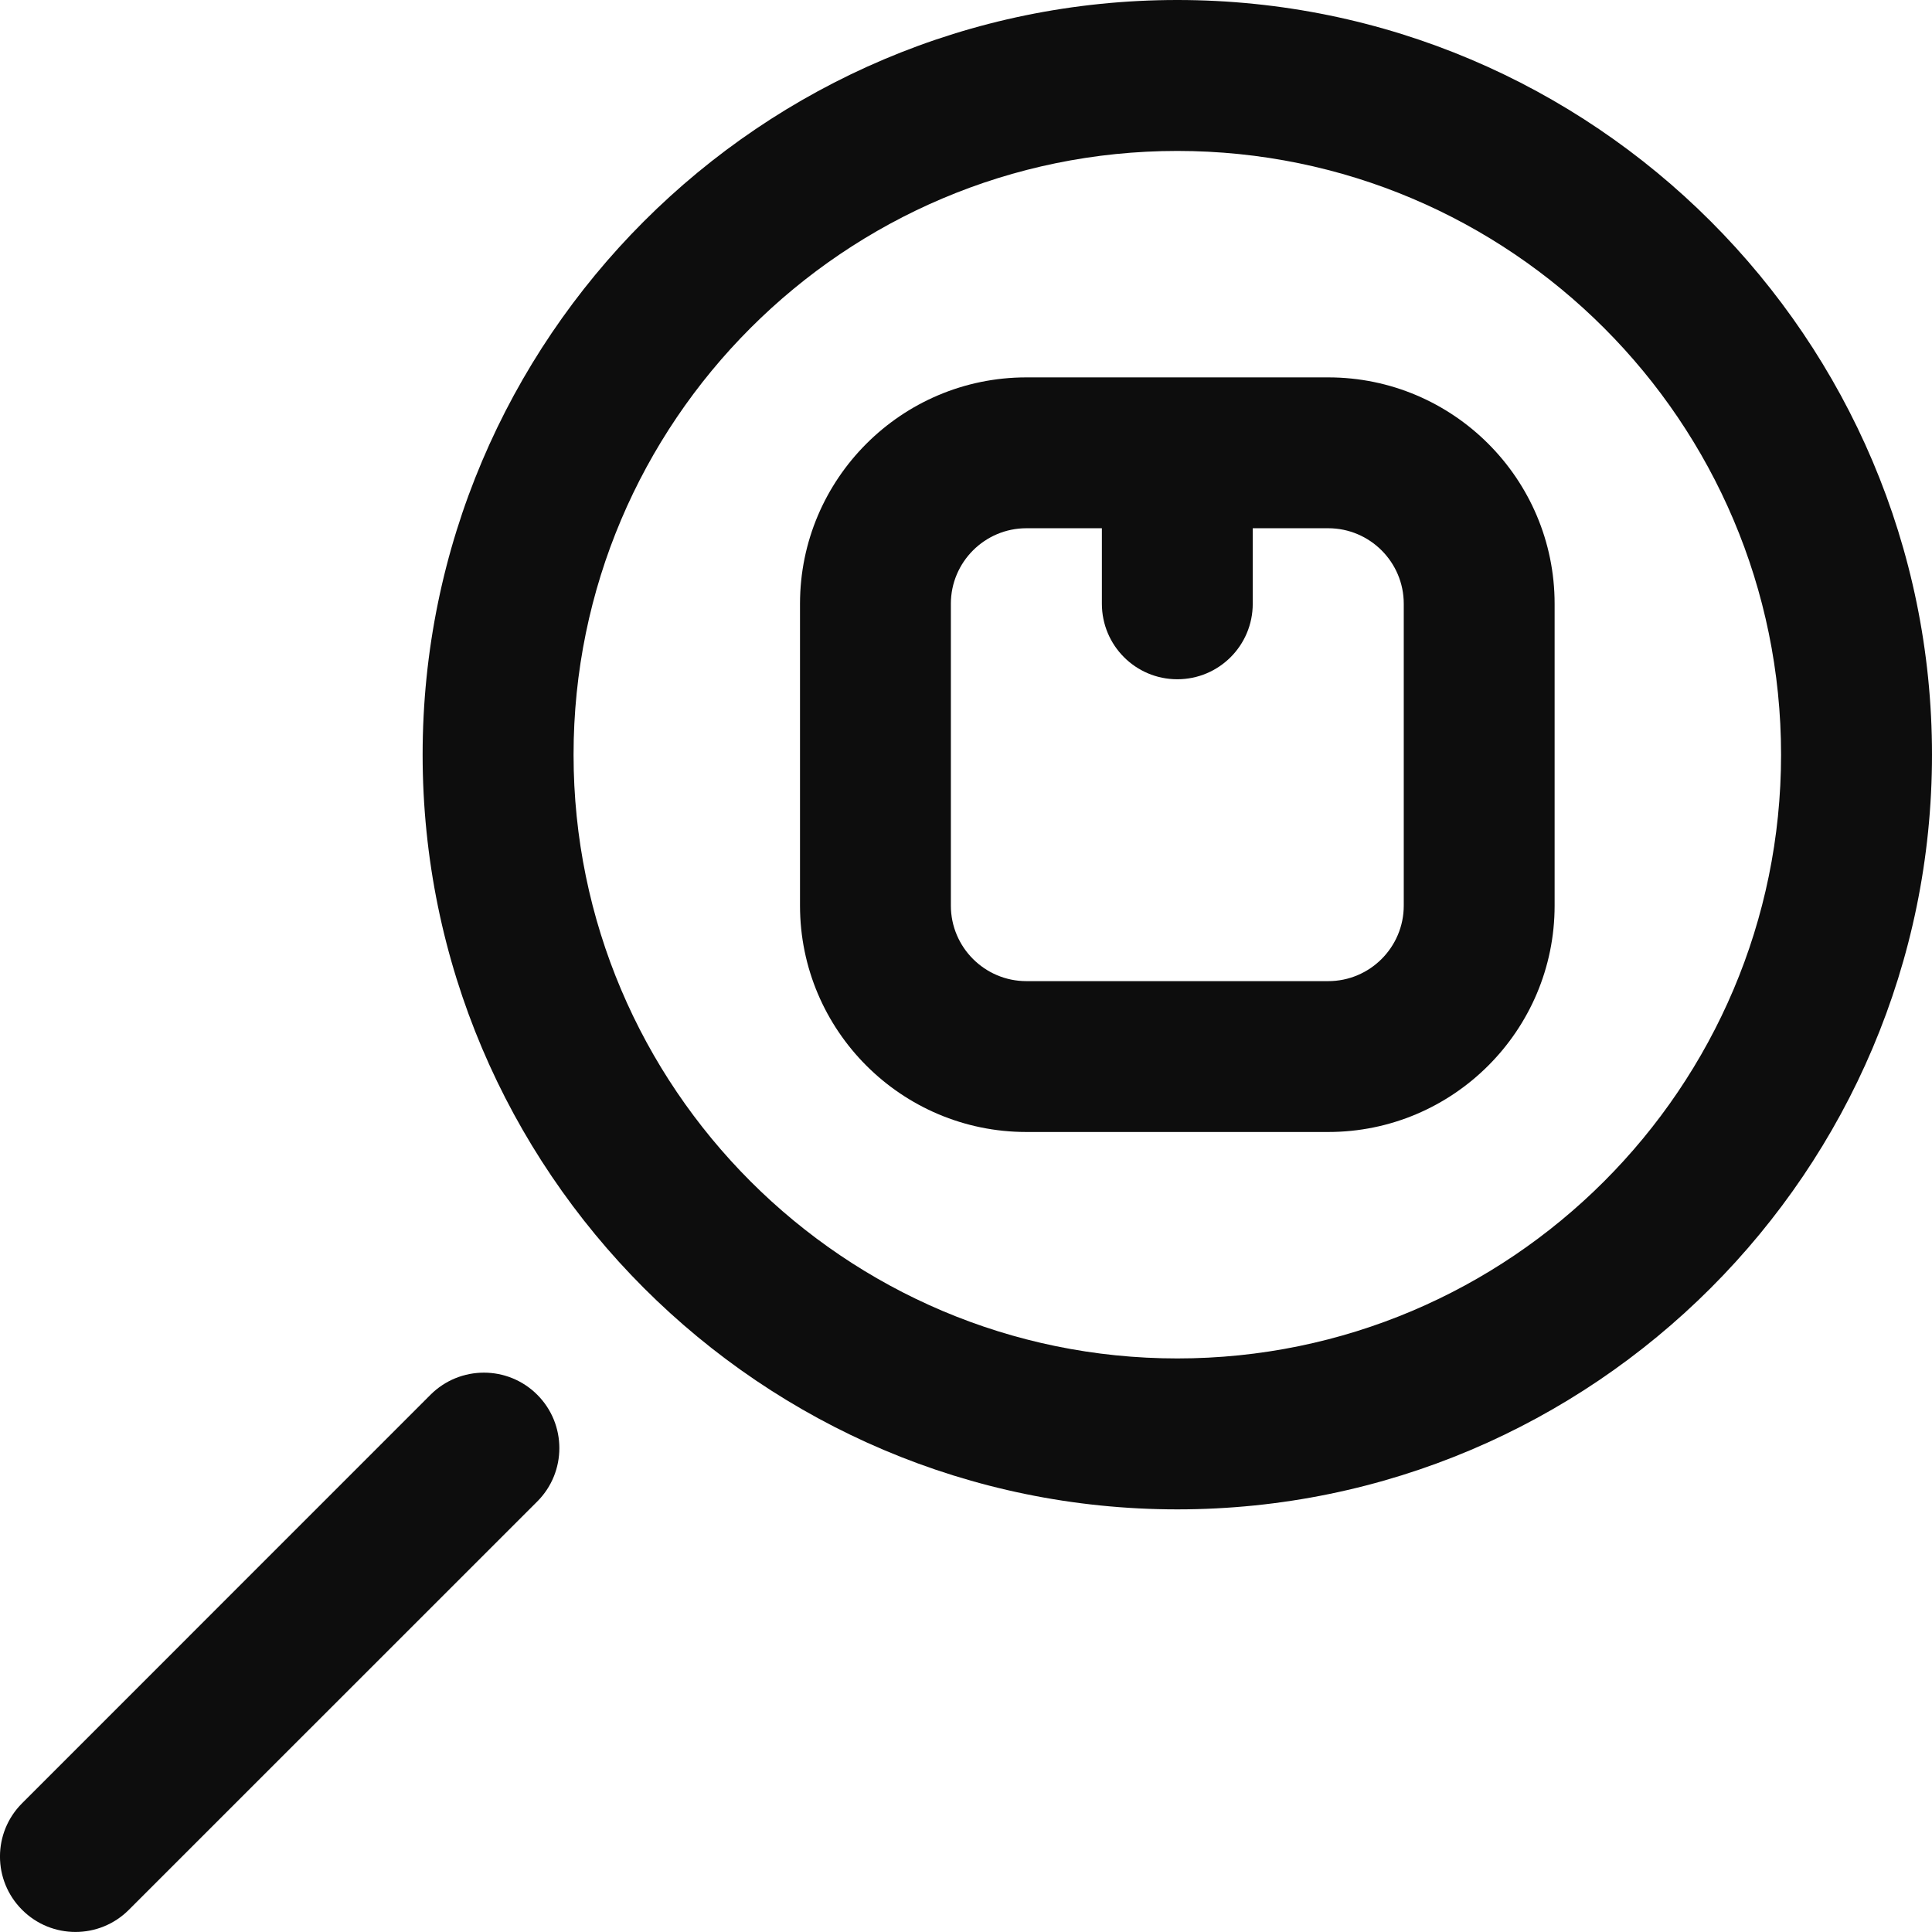
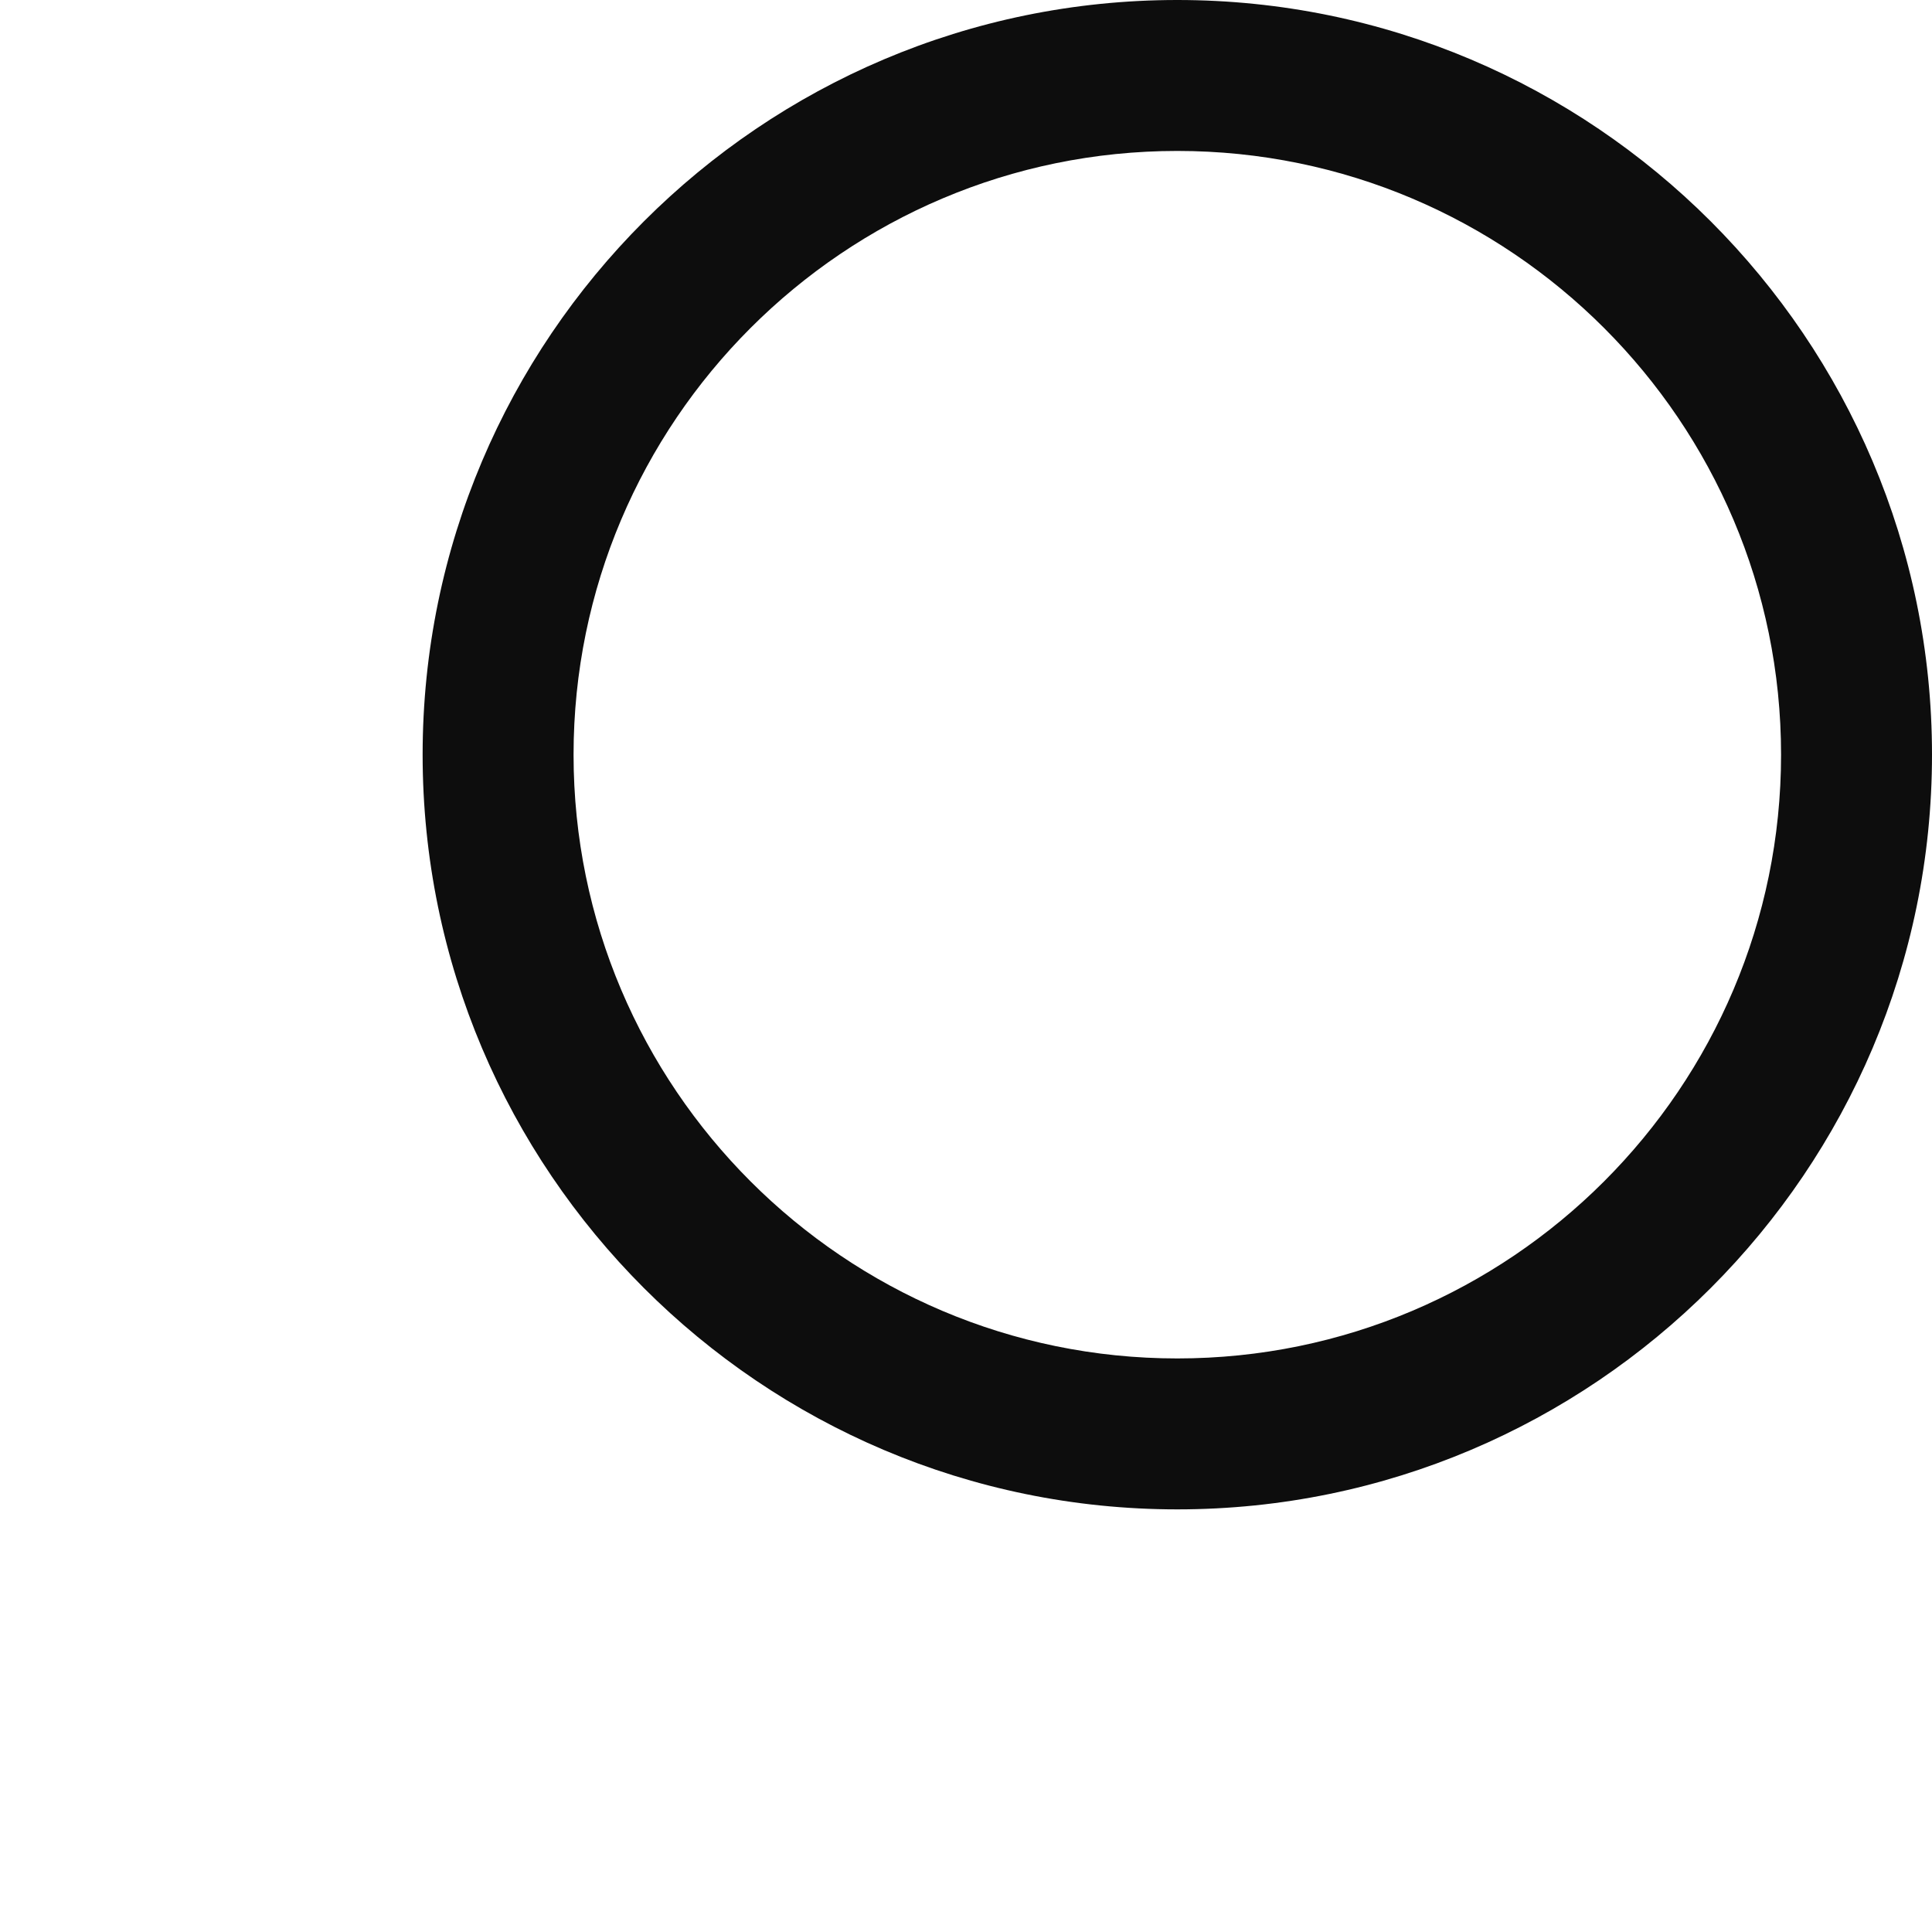
<svg xmlns="http://www.w3.org/2000/svg" width="24" height="24" viewBox="0 0 24 24" fill="none">
  <g clip-path="url(#clip0_124_412)">
    <path d="M14.625 0C9.456 0 5.25 4.206 5.25 9.375C5.25 14.544 9.456 18.75 14.625 18.75C19.794 18.75 24 14.544 24 9.375C24 4.206 19.794 0 14.625 0ZM14.625 16.875C10.489 16.875 7.125 13.511 7.125 9.375C7.125 5.239 10.489 1.875 14.625 1.875C18.761 1.875 22.125 5.239 22.125 9.375C22.125 13.511 18.761 16.875 14.625 16.875Z" fill="#0D0D0D" />
-     <path d="M16.5 4.688H12.75C11.199 4.688 9.938 5.949 9.938 7.5V11.25C9.938 12.801 11.199 14.062 12.75 14.062H16.5C18.051 14.062 19.312 12.801 19.312 11.25V7.5C19.312 5.949 18.051 4.688 16.5 4.688ZM17.438 11.25C17.438 11.767 17.017 12.188 16.5 12.188H12.75C12.233 12.188 11.812 11.767 11.812 11.25V7.5C11.812 6.983 12.233 6.562 12.75 6.562H13.688V7.5C13.688 8.018 14.107 8.438 14.625 8.438C15.143 8.438 15.562 8.018 15.562 7.5V6.562H16.5C17.017 6.562 17.438 6.983 17.438 7.5V11.25Z" fill="#0D0D0D" />
-     <path d="M0.275 23.725C-0.092 23.359 -0.092 22.766 0.275 22.4L5.348 17.326C5.715 16.96 6.308 16.96 6.674 17.326C7.04 17.692 7.04 18.286 6.674 18.652L1.6 23.725C1.234 24.091 0.641 24.091 0.275 23.725Z" fill="#0D0D0D" />
  </g>
  <defs>
    <clipPath id="clip0_124_412">
      <rect width="24" height="24" fill="white" />
    </clipPath>
  </defs>
</svg>